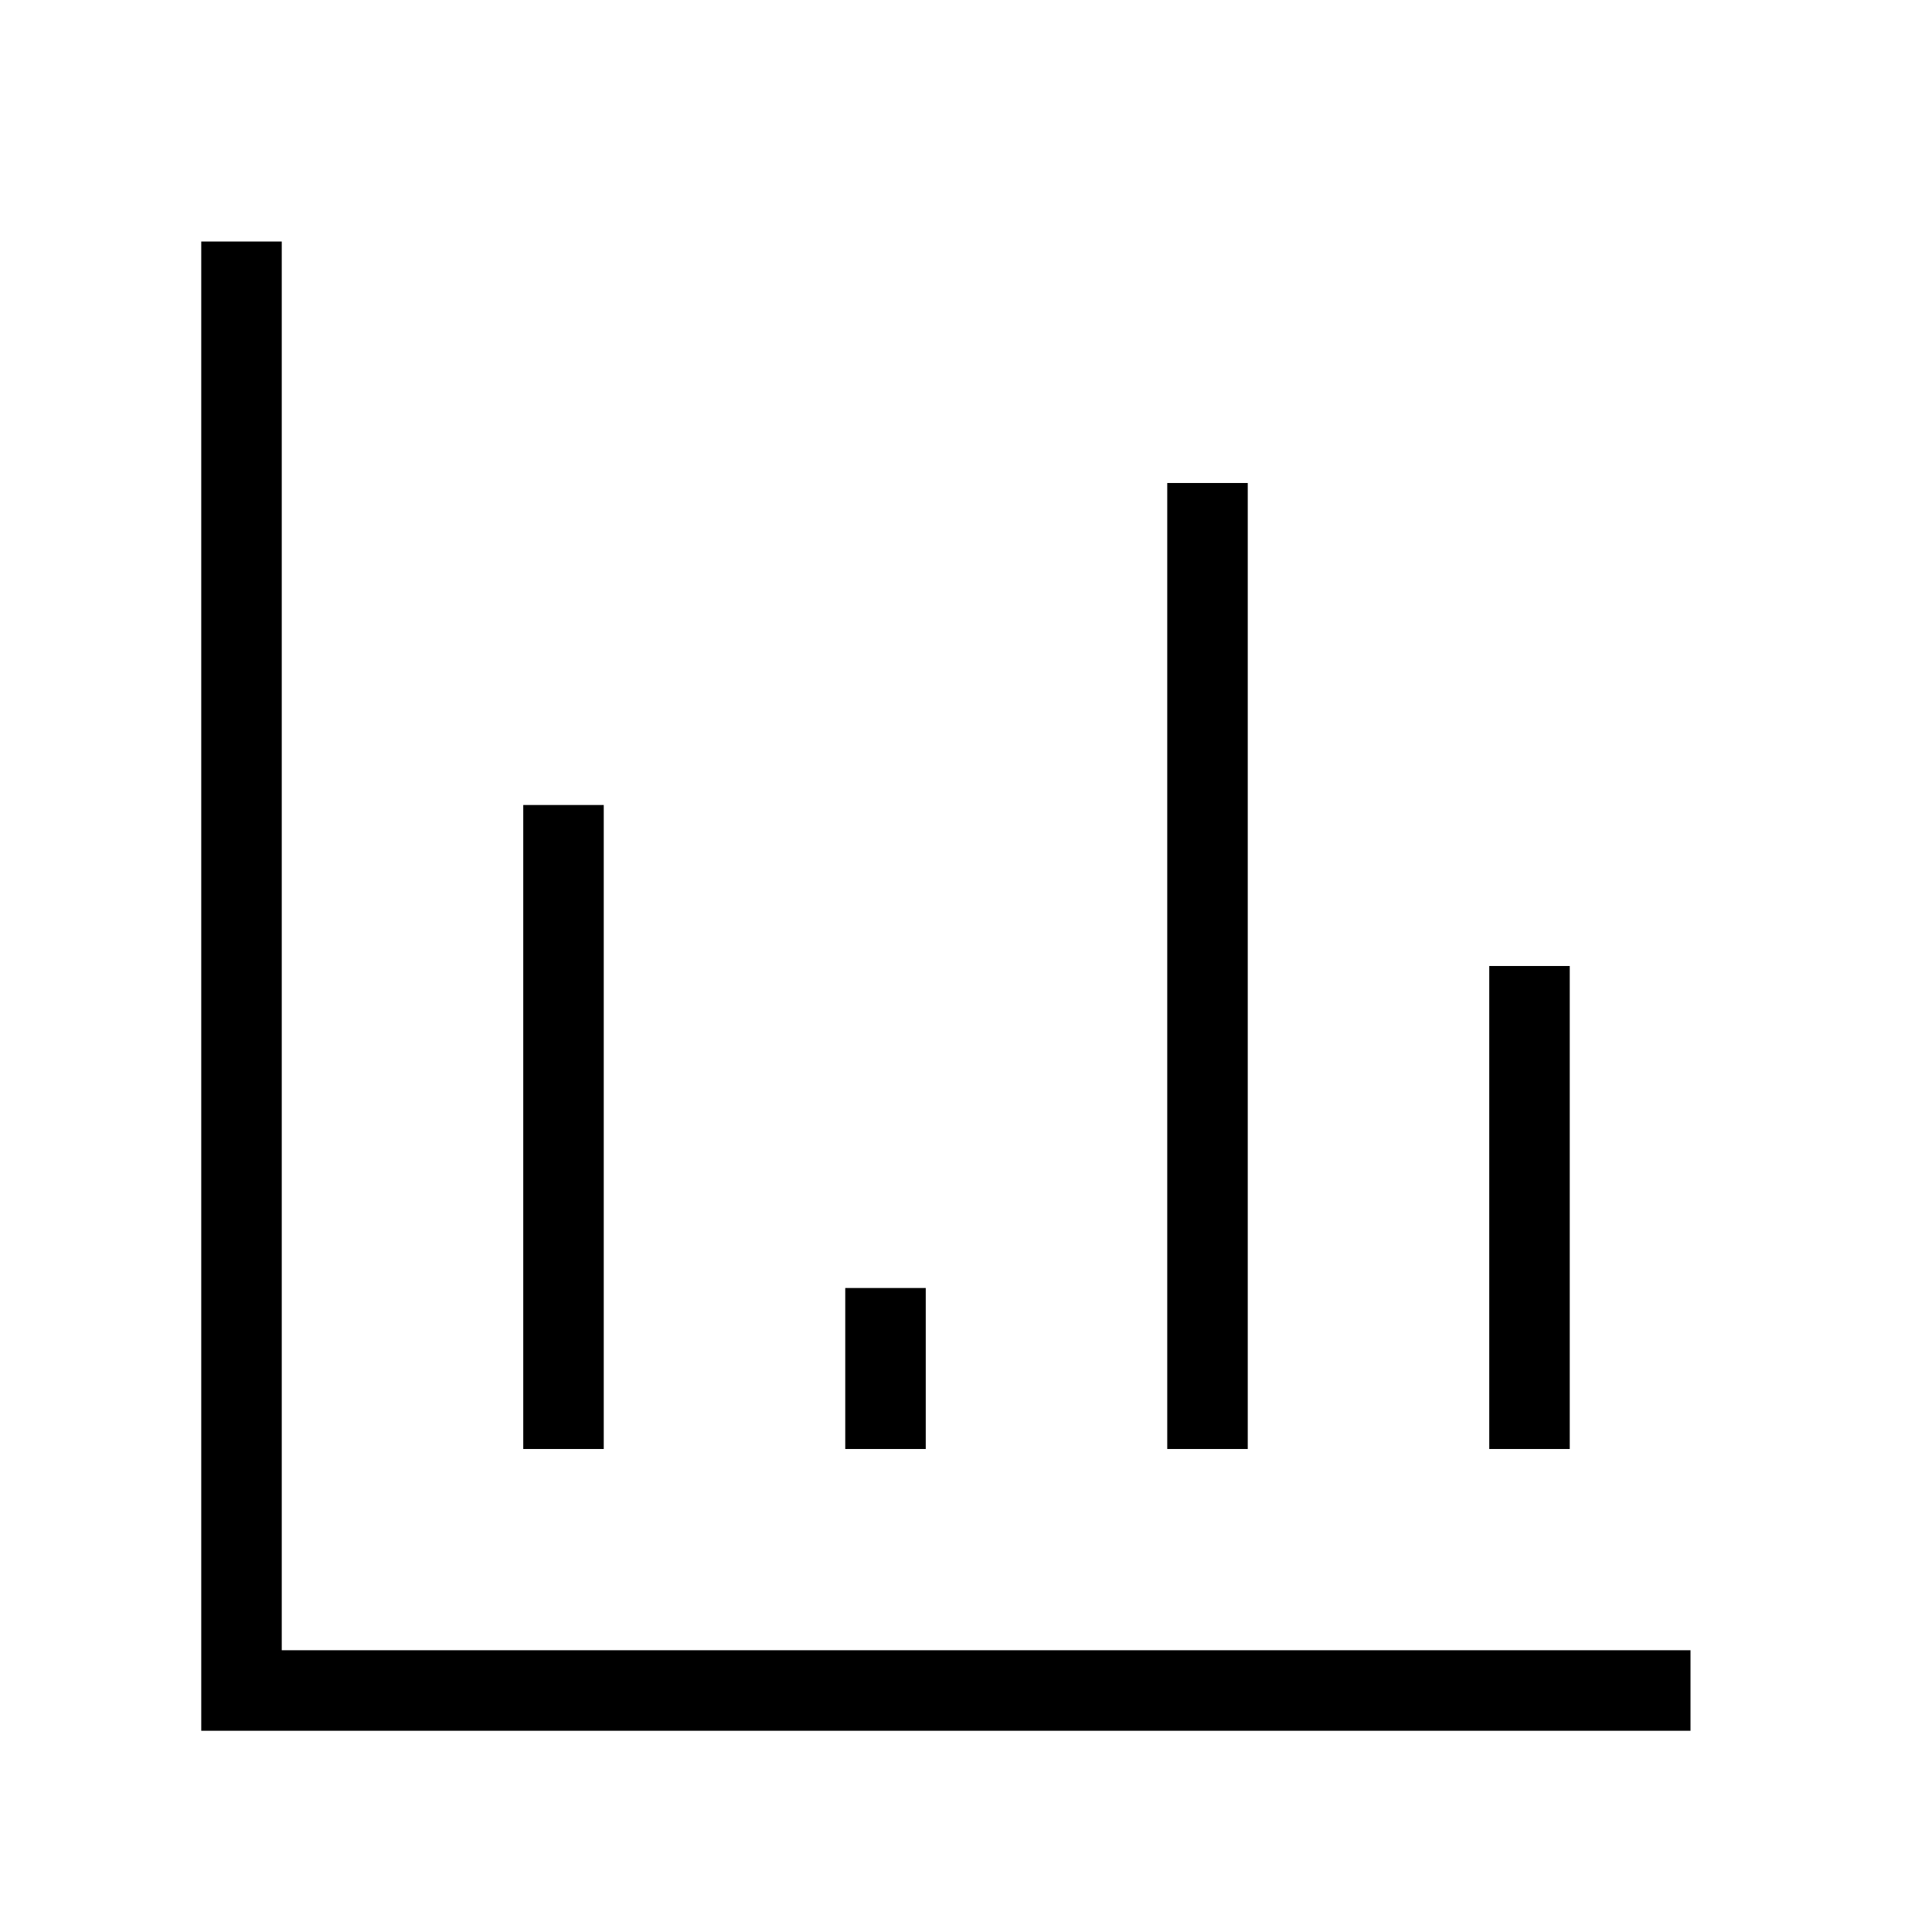
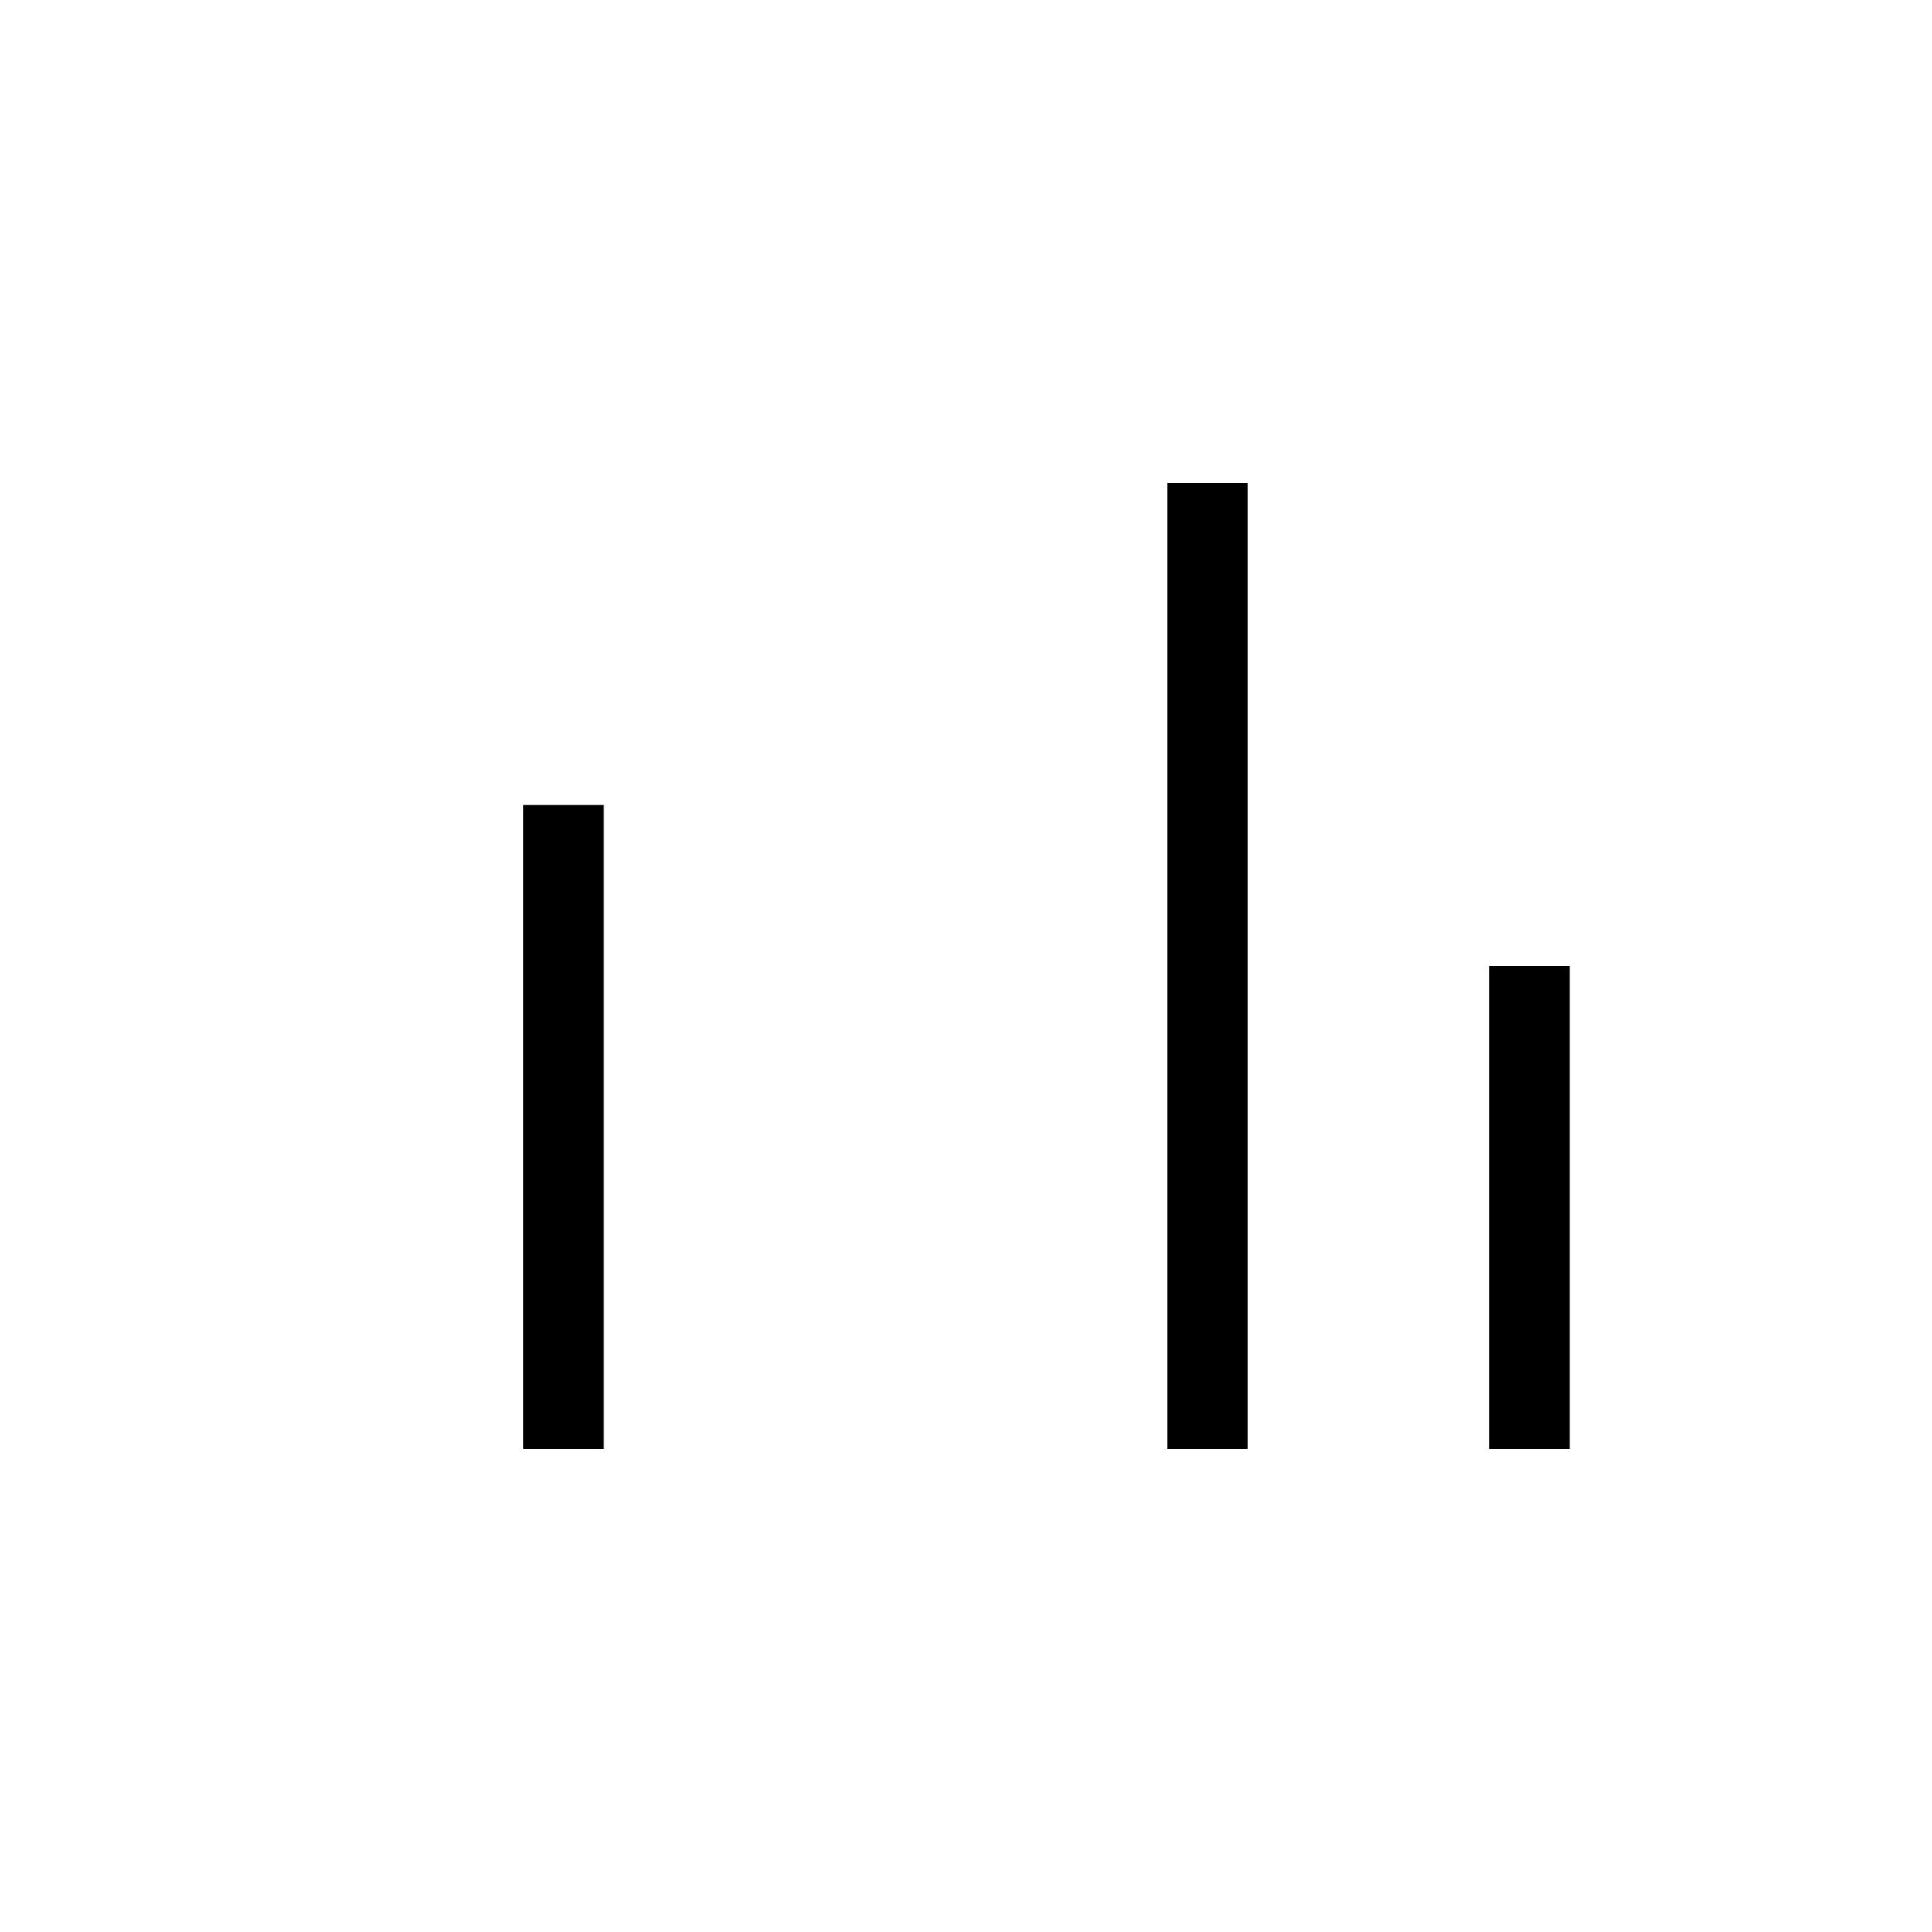
<svg xmlns="http://www.w3.org/2000/svg" id="Layer_2" viewBox="0 0 24 24">
  <g id="_1px">
    <g id="bar_chart">
-       <rect id="light_charts_bar_chart_background" width="24" height="24" style="fill:none;" />
      <path id="Vector_642_Stroke_" d="m6.5,18v-8h1v8h-1Z" />
-       <path id="Vector_643_Stroke_" d="m10.5,18v-2h1v2h-1Z" />
      <path id="Vector_644_Stroke_" d="m14.5,18V6h1v12h-1Z" />
      <path id="Vector_645_Stroke_" d="m18.5,18v-6h1v6h-1Z" />
-       <path id="Vector_606_Stroke_2" d="m2.5,3h1v17.5h17.5v1H2.5V3Z" />
    </g>
  </g>
</svg>